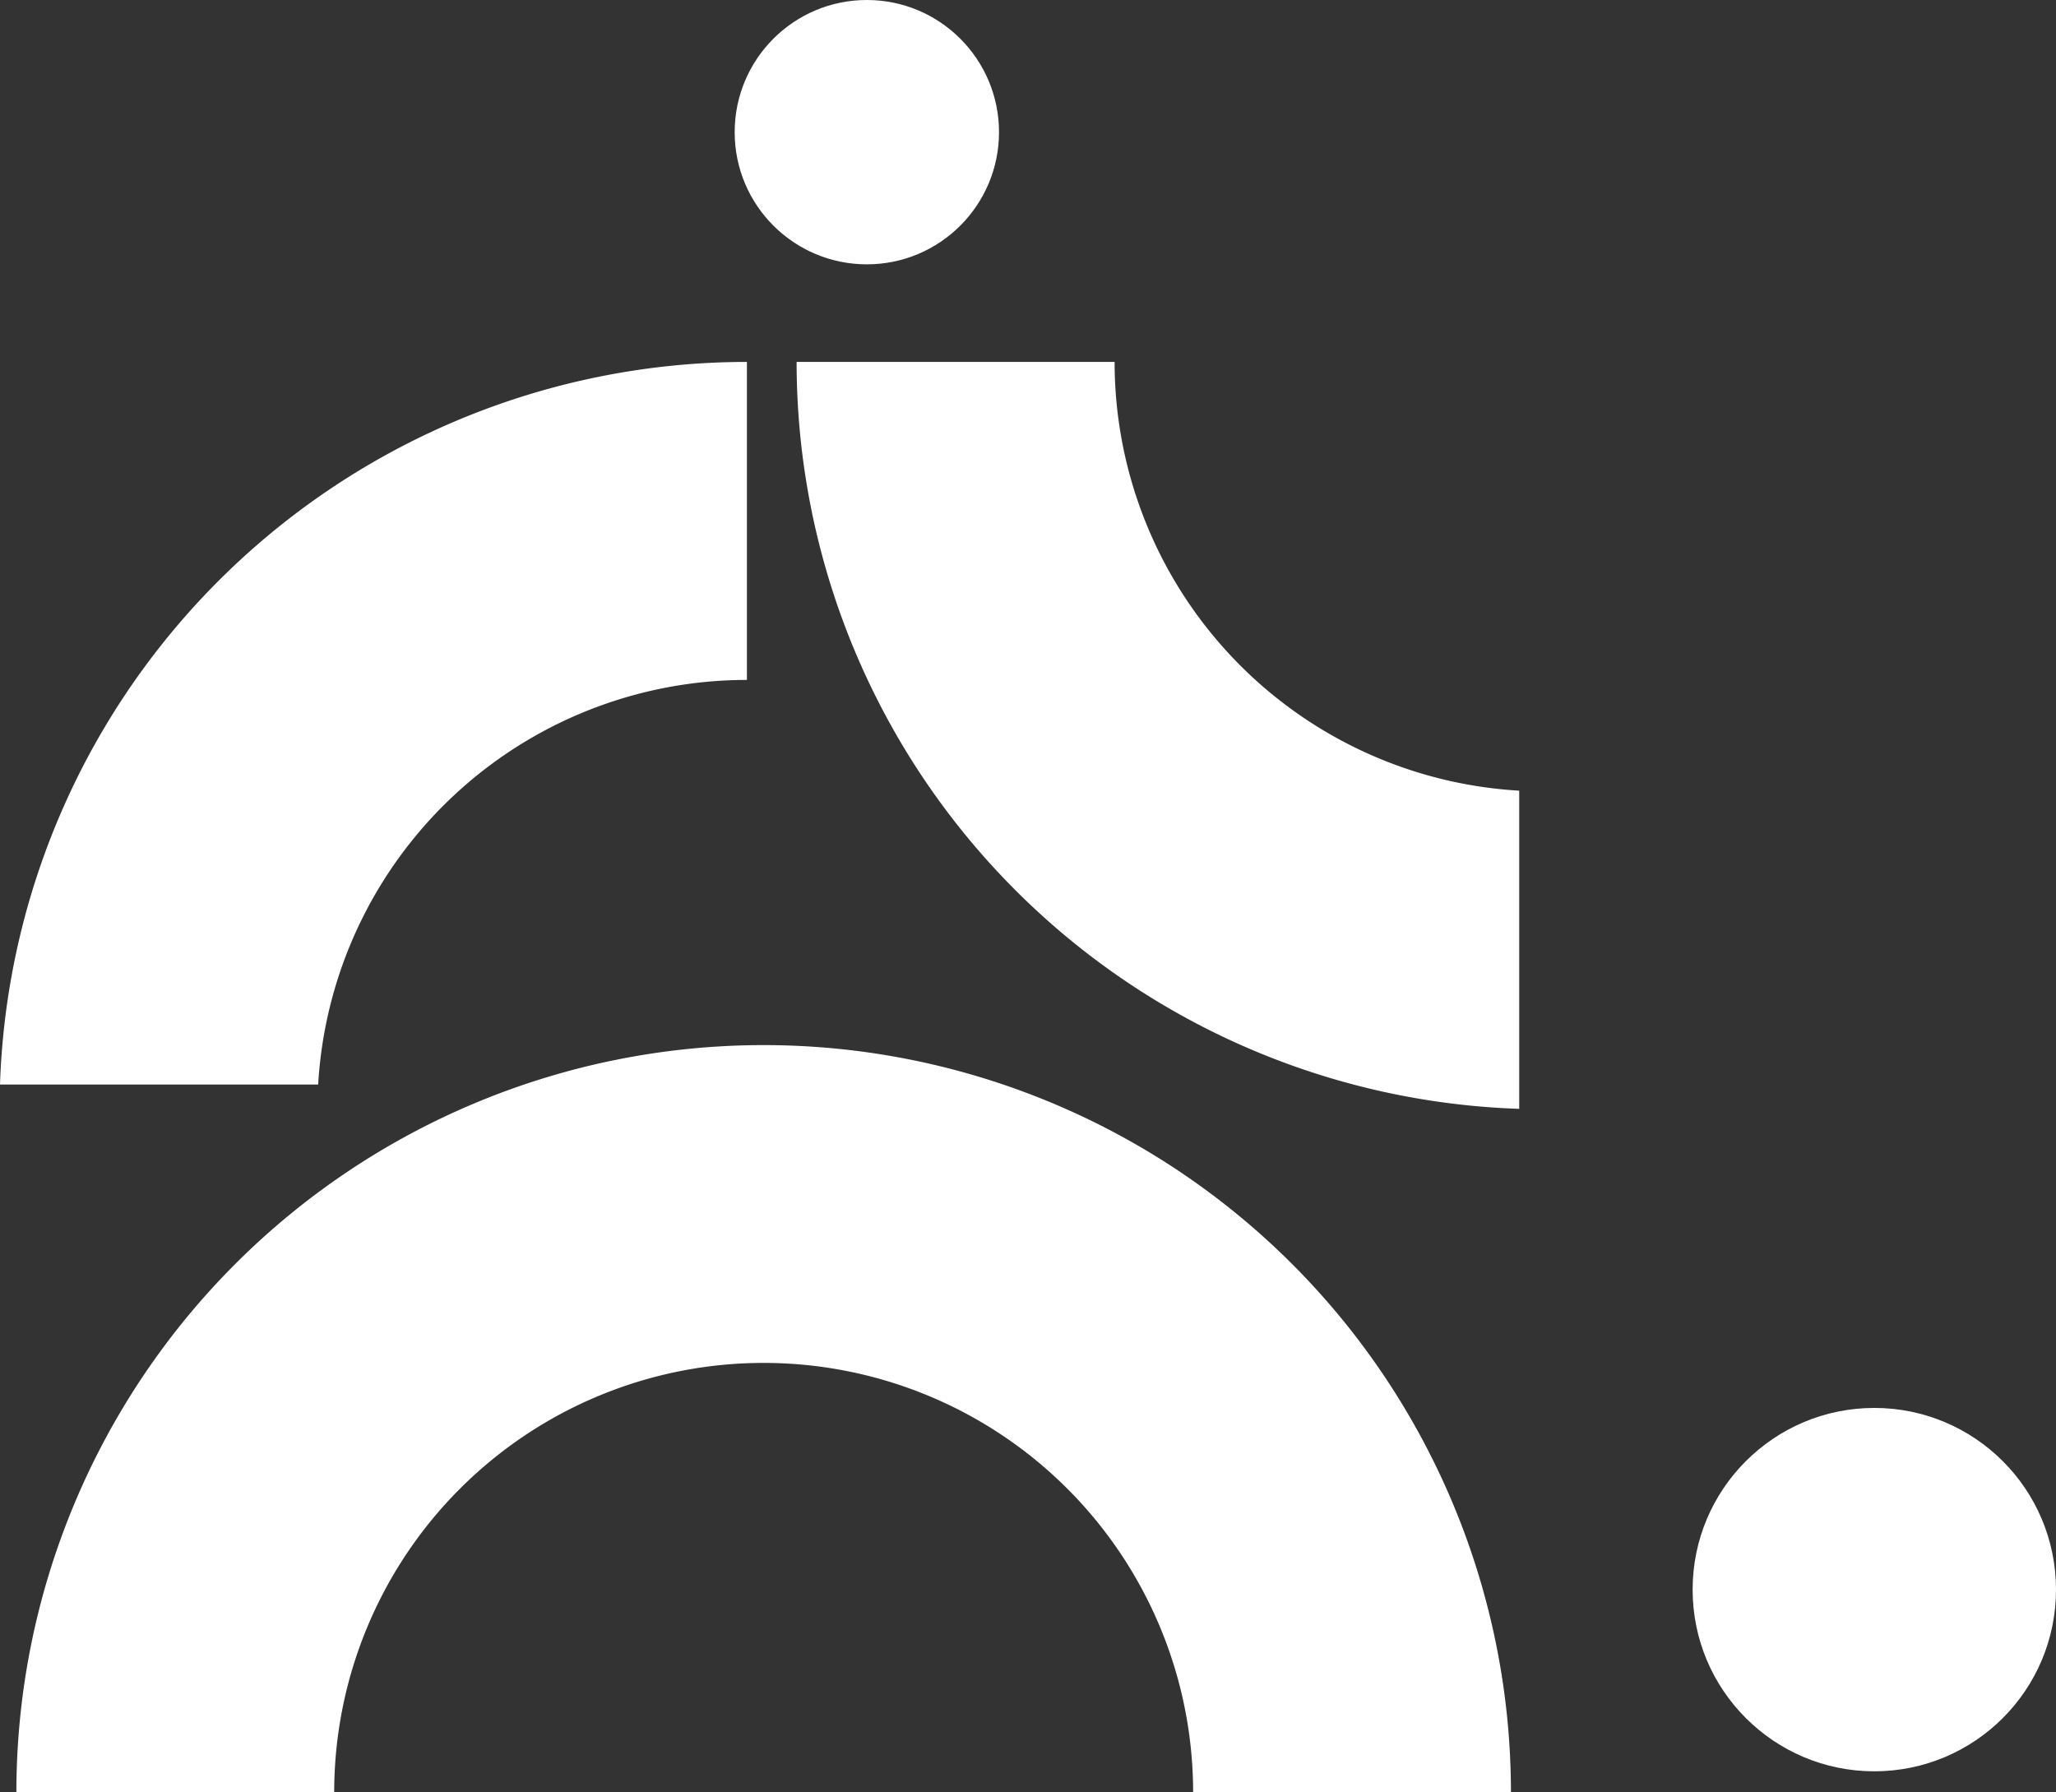
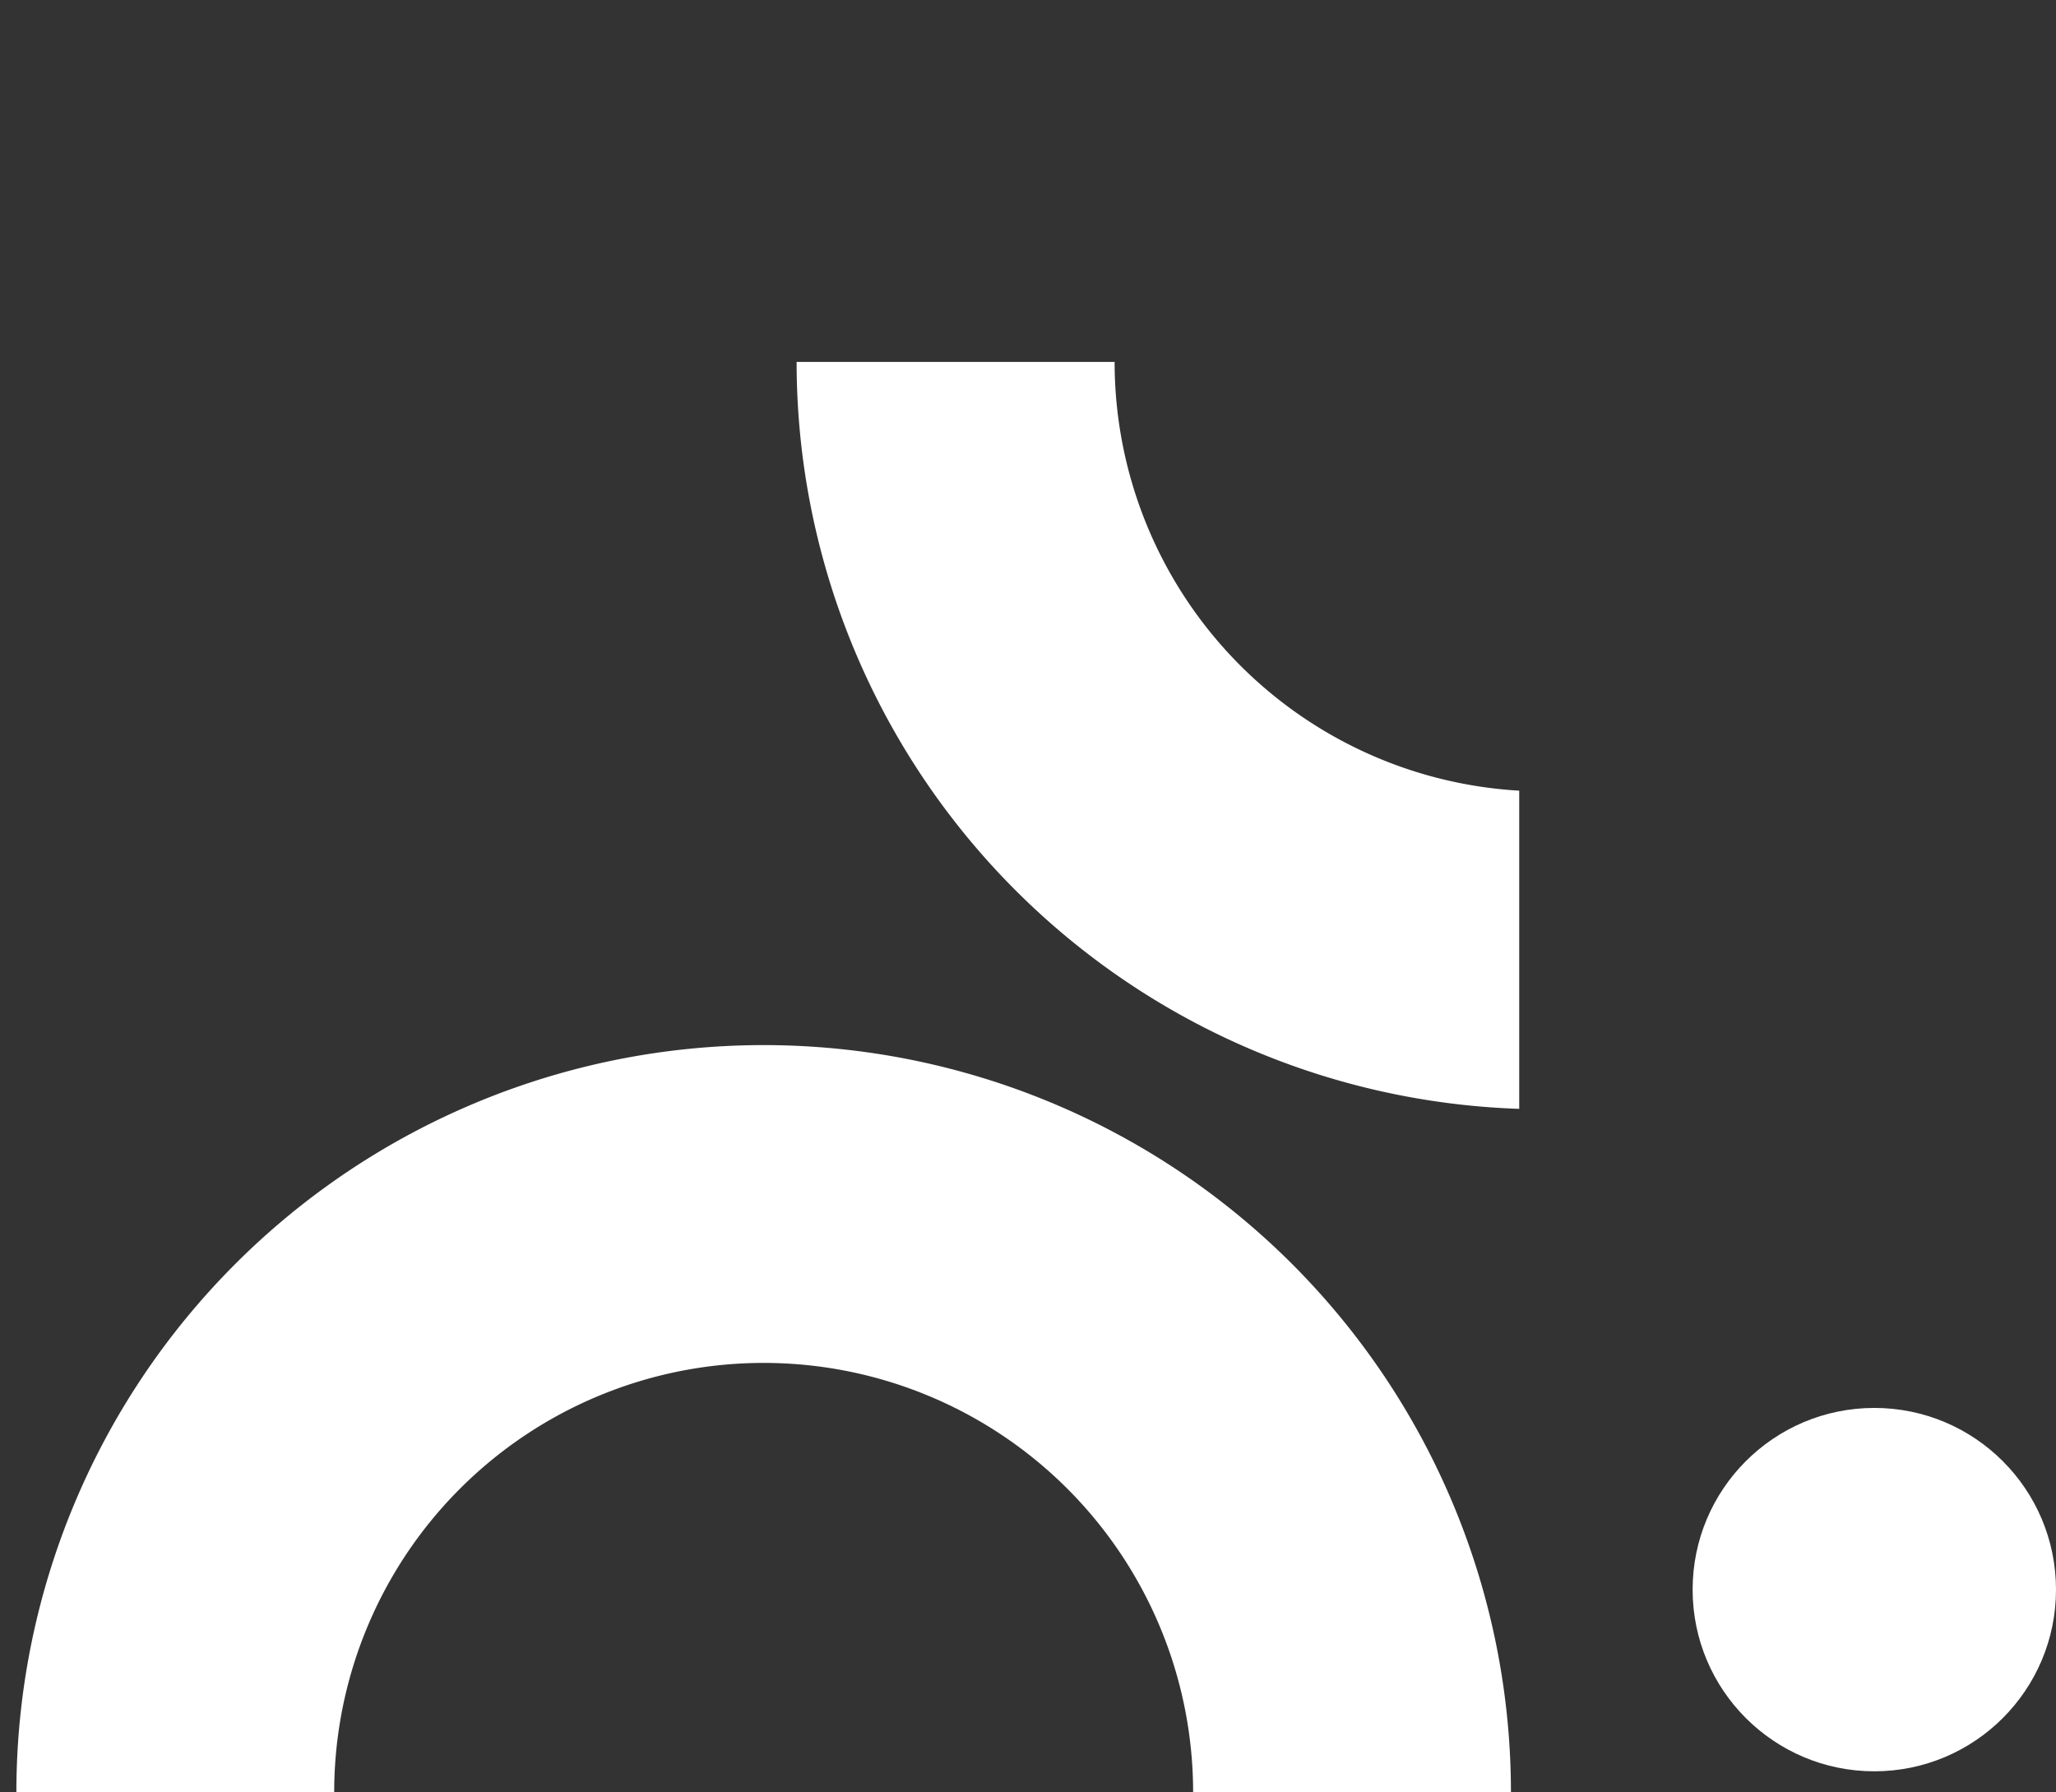
<svg xmlns="http://www.w3.org/2000/svg" viewBox="0 0 114.18 99.54">
  <rect x="0" y="0" width="114.18" height="99.54" fill="#333333" stroke="none" />
  <defs>
    <style>.cls-1{fill:#fff;}</style>
  </defs>
  <g id="Layer_2" data-name="Layer 2">
    <g id="Layer_1-2" data-name="Layer 1">
      <path class="cls-1" d="M83.91,99.54H66.26a23.85,23.85,0,0,0-47.7,0H.91a41.5,41.5,0,1,1,83,0Z" />
      <path class="cls-1" d="M84.37,43.91V61.58A41.51,41.51,0,0,1,44.24,20.1H61.9A23.85,23.85,0,0,0,84.37,43.91Z" />
-       <path class="cls-1" d="M17.67,60.23H0A41.51,41.51,0,0,1,41.48,20.1V37.76A23.85,23.85,0,0,0,17.67,60.23Z" />
-       <circle class="cls-1" cx="48.14" cy="7.34" r="7.34" />
      <circle class="cls-1" cx="104.09" cy="88.28" r="10.09" />
    </g>
  </g>
</svg>